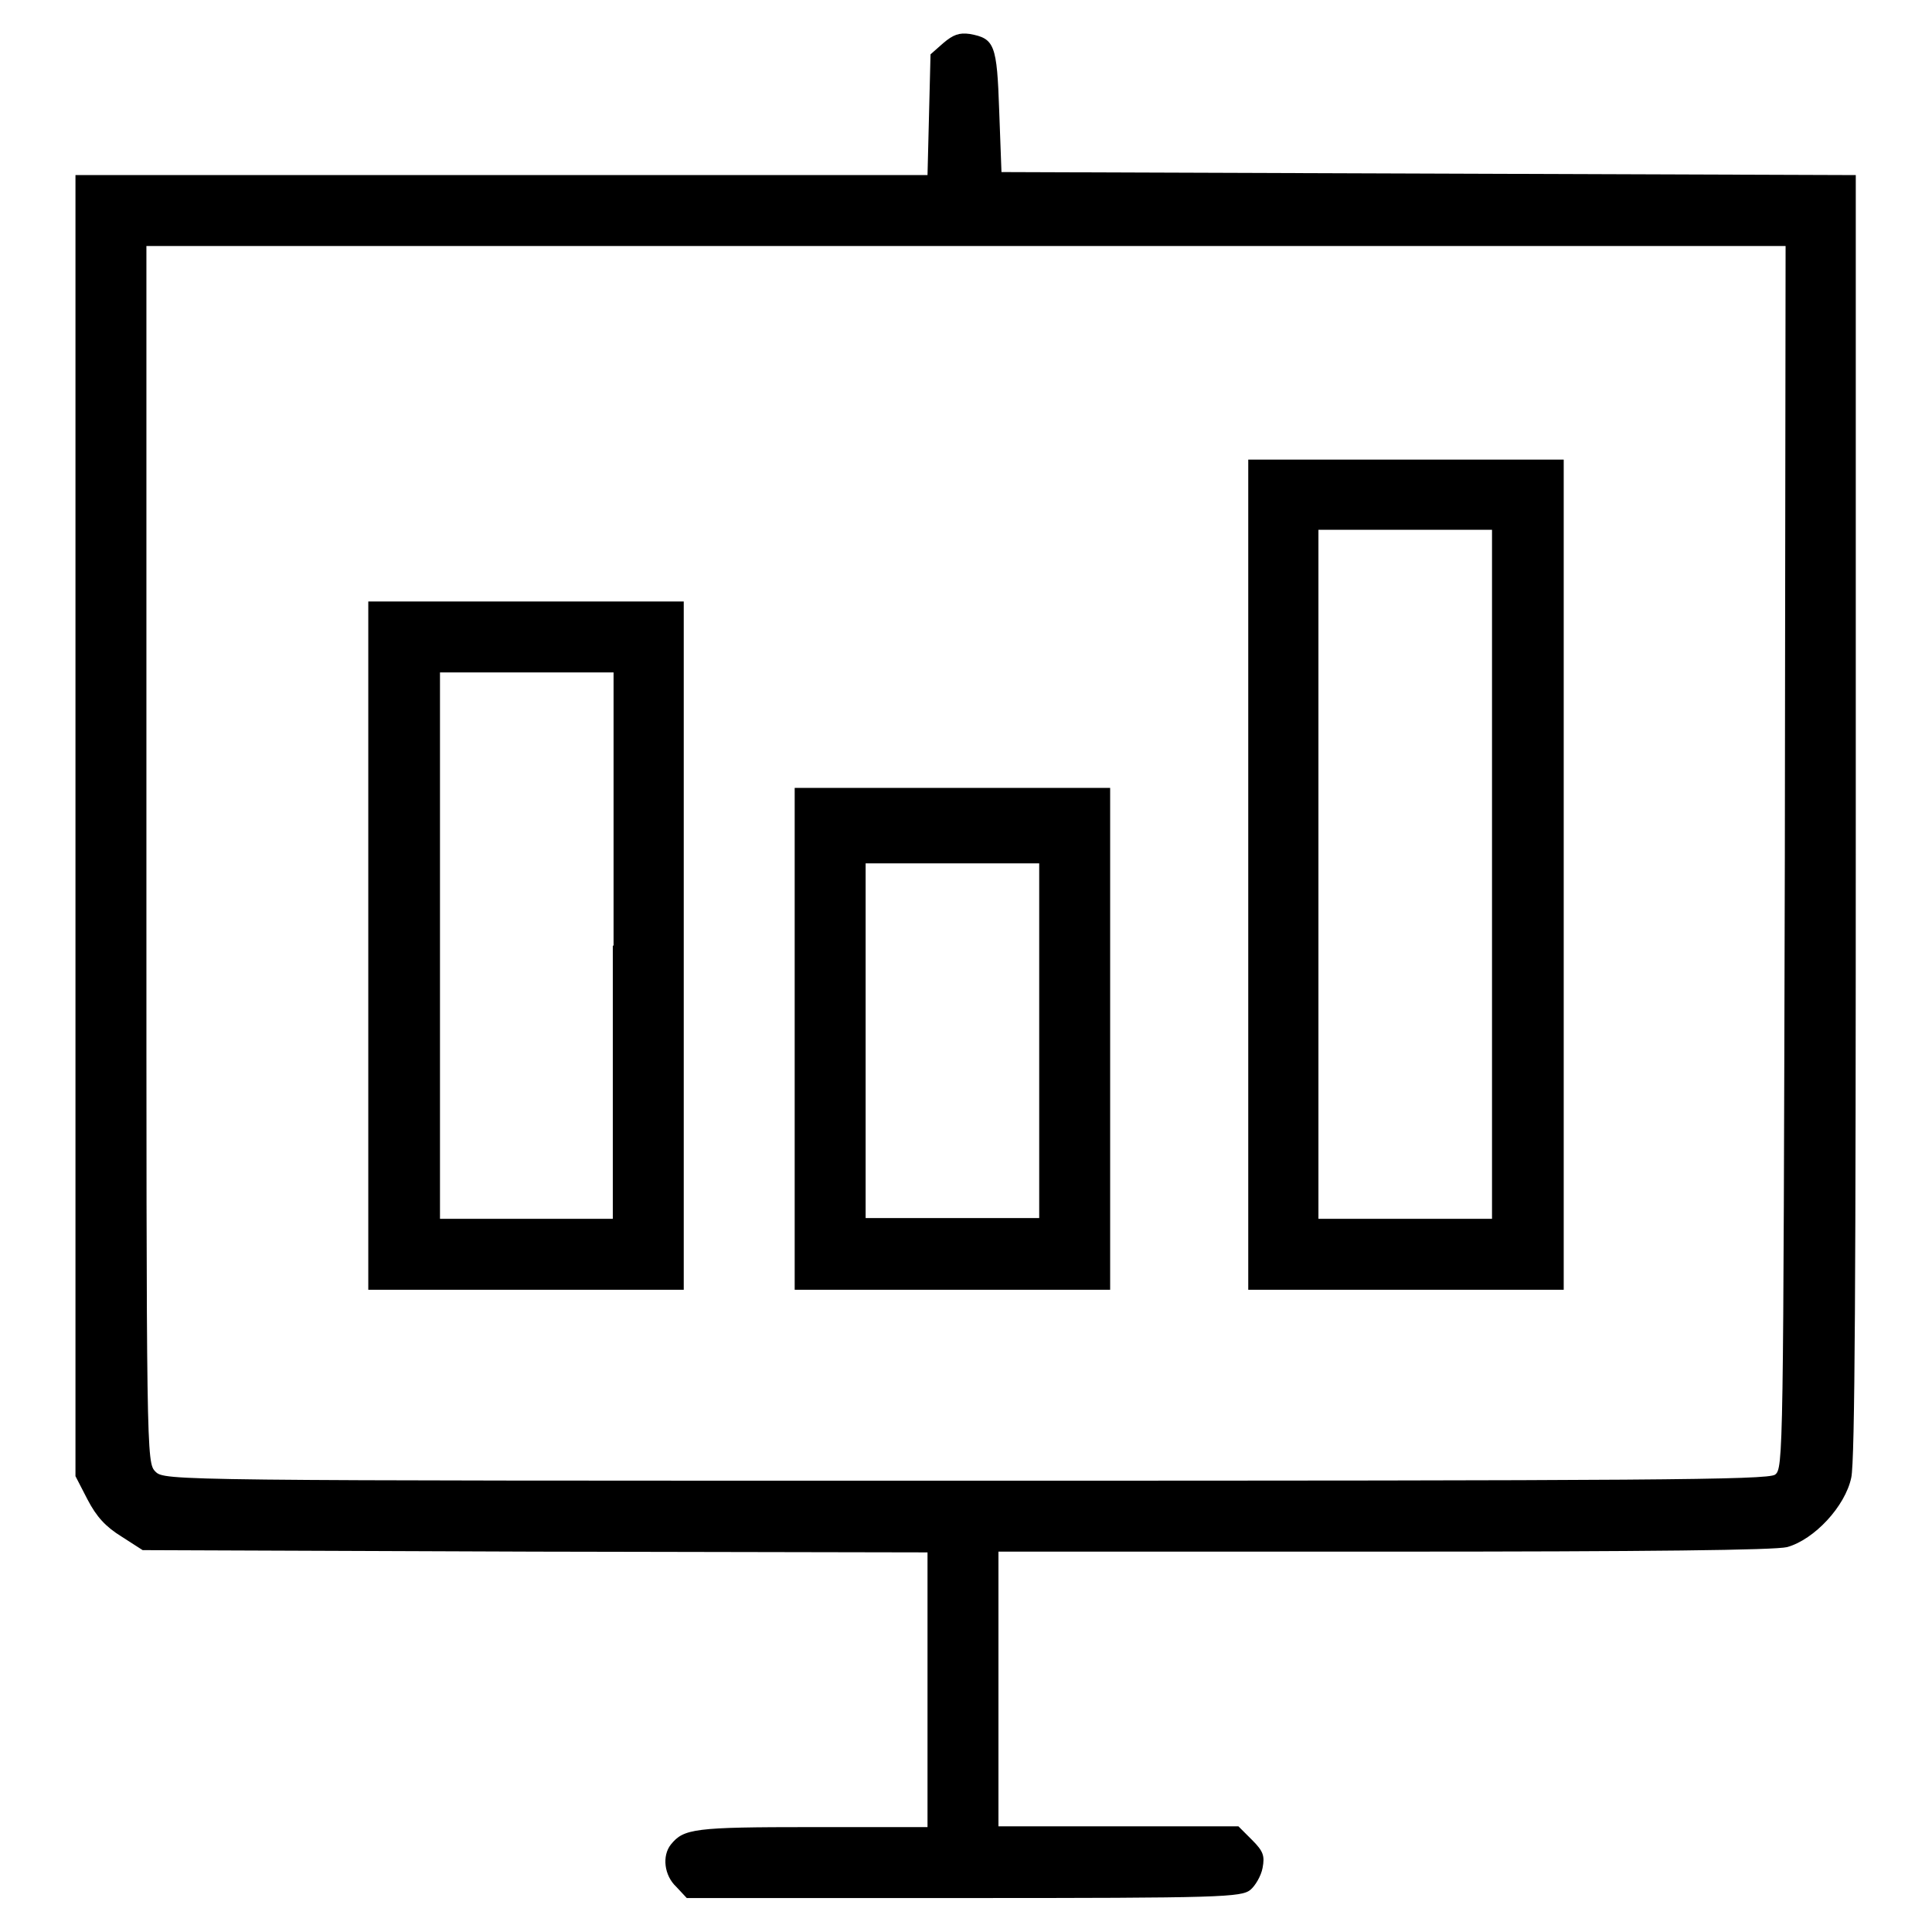
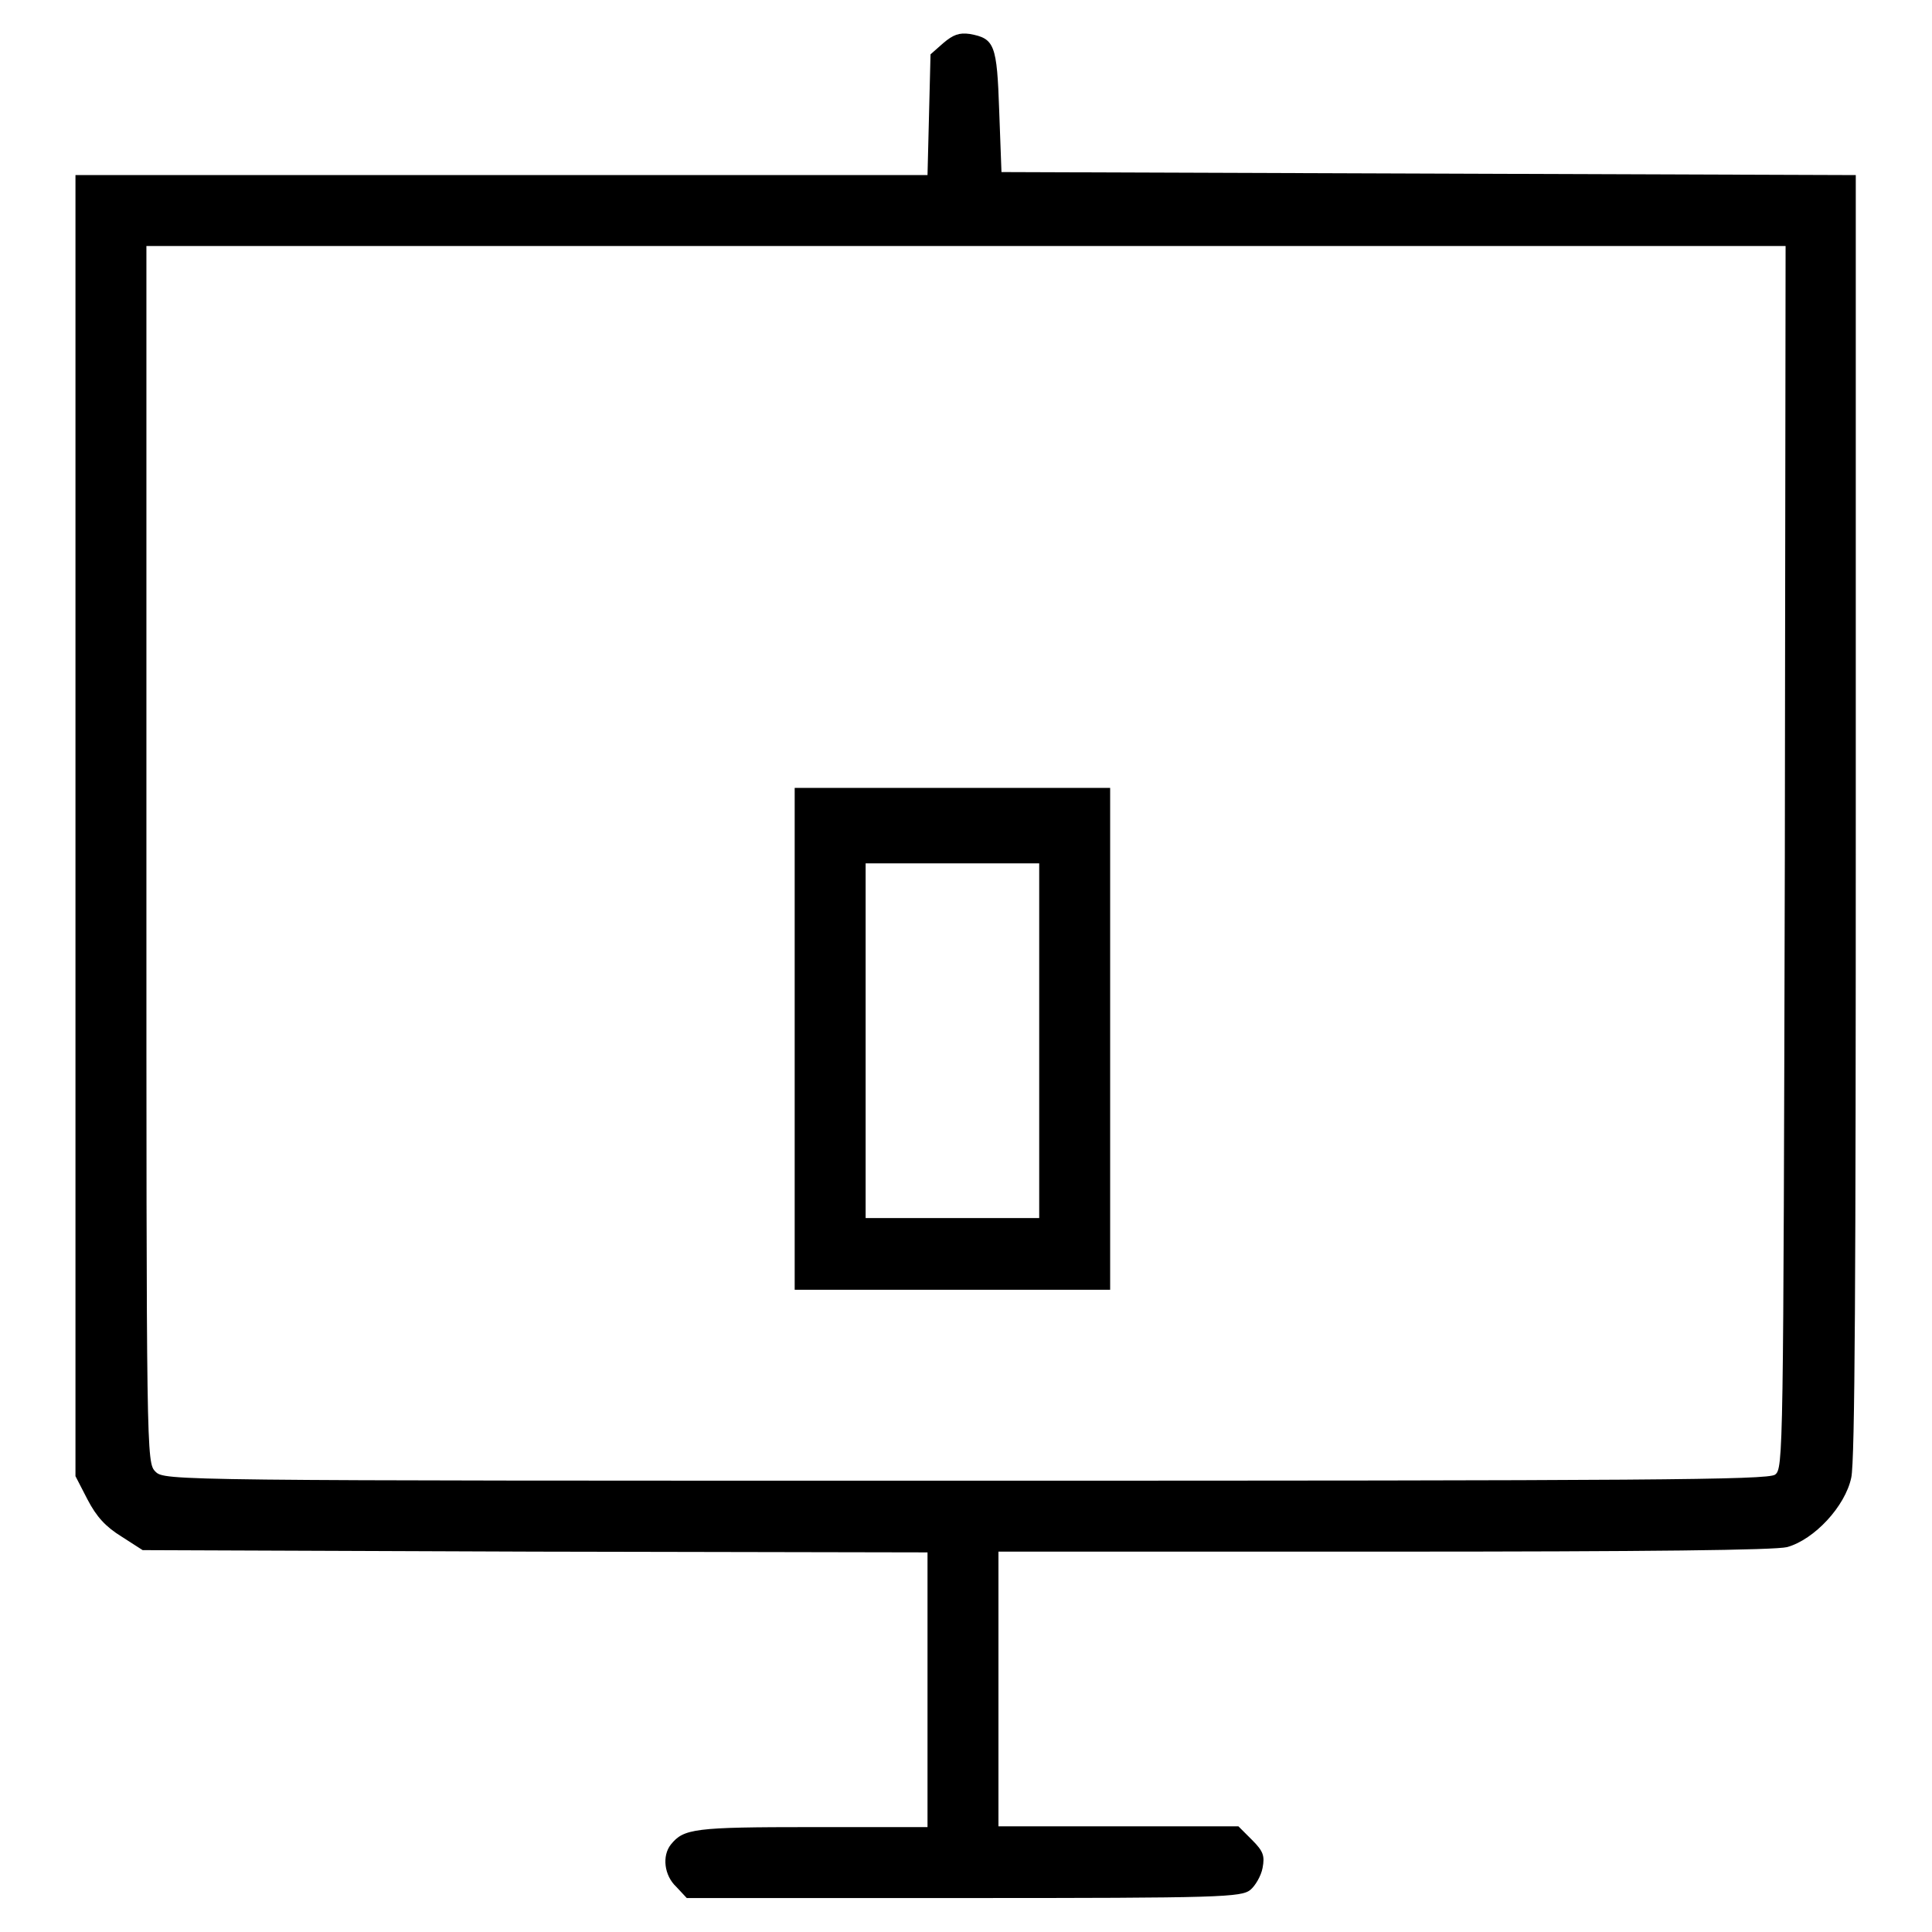
<svg xmlns="http://www.w3.org/2000/svg" version="1.1" x="0px" y="0px" viewBox="0 0 256 256" enable-background="new 0 0 256 256" xml:space="preserve">
  <g>
    <g>
      <g>
        <path fill="#000000" d="M125,5.7l-1.7,1.5l-0.2,8l-0.2,8H66.4H10v86.2v86.2l1.6,3.1c1.2,2.3,2.4,3.6,4.5,4.9l2.8,1.8l52,0.2l52,0.1v18.2v18.2h-15.4c-15.5,0-16.9,0.2-18.6,2.3c-1.2,1.5-0.9,4.1,0.7,5.6l1.4,1.5h36.7c34.1,0,36.8-0.1,38-1.1c0.6-0.5,1.4-1.8,1.6-2.9c0.3-1.6,0.1-2.2-1.4-3.7l-1.8-1.8h-15.9h-15.9v-18.2v-18.2h51.1c35.5,0,51.7-0.2,53.4-0.6c3.6-1,7.7-5.4,8.5-9.2c0.5-2.2,0.6-27.2,0.6-87.8V23.2L189.4,23l-56.7-0.2l-0.3-8.1c-0.3-8.8-0.6-9.6-3.9-10.2C127.1,4.3,126.3,4.6,125,5.7z M236.5,113.6c-0.2,79.4-0.2,81-1.3,81.8c-1,0.7-16.6,0.8-107.3,0.8c-105.3,0-106.1,0-107.3-1.2s-1.2-1.9-1.2-81.8V32.6H128h108.6L236.5,113.6z" />
-         <path fill="#000000" d="M165.4,115.9v55h20.9h20.9v-55v-55h-20.9h-20.9V115.9z M197.7,115.9v45.6h-11.5h-11.5v-45.6V70.2h11.5h11.5V115.9z" />
-         <path fill="#000000" d="M48.8,125.3v45.6h20.9h20.9v-45.6V79.7H69.7H48.8V125.3z M81.2,125.3v36.2H69.7H58.3v-36.2V89.1h11.5h11.5V125.3z" />
        <path fill="#000000" d="M105.3,137.6v33.3h20.9h20.9v-33.3v-33.2h-20.9h-20.9L105.3,137.6L105.3,137.6z M137.7,137.9v23.5h-11.5h-11.5v-23.5v-23.5h11.5h11.5L137.7,137.9L137.7,137.9z" />
      </g>
    </g>
  </g>
</svg>